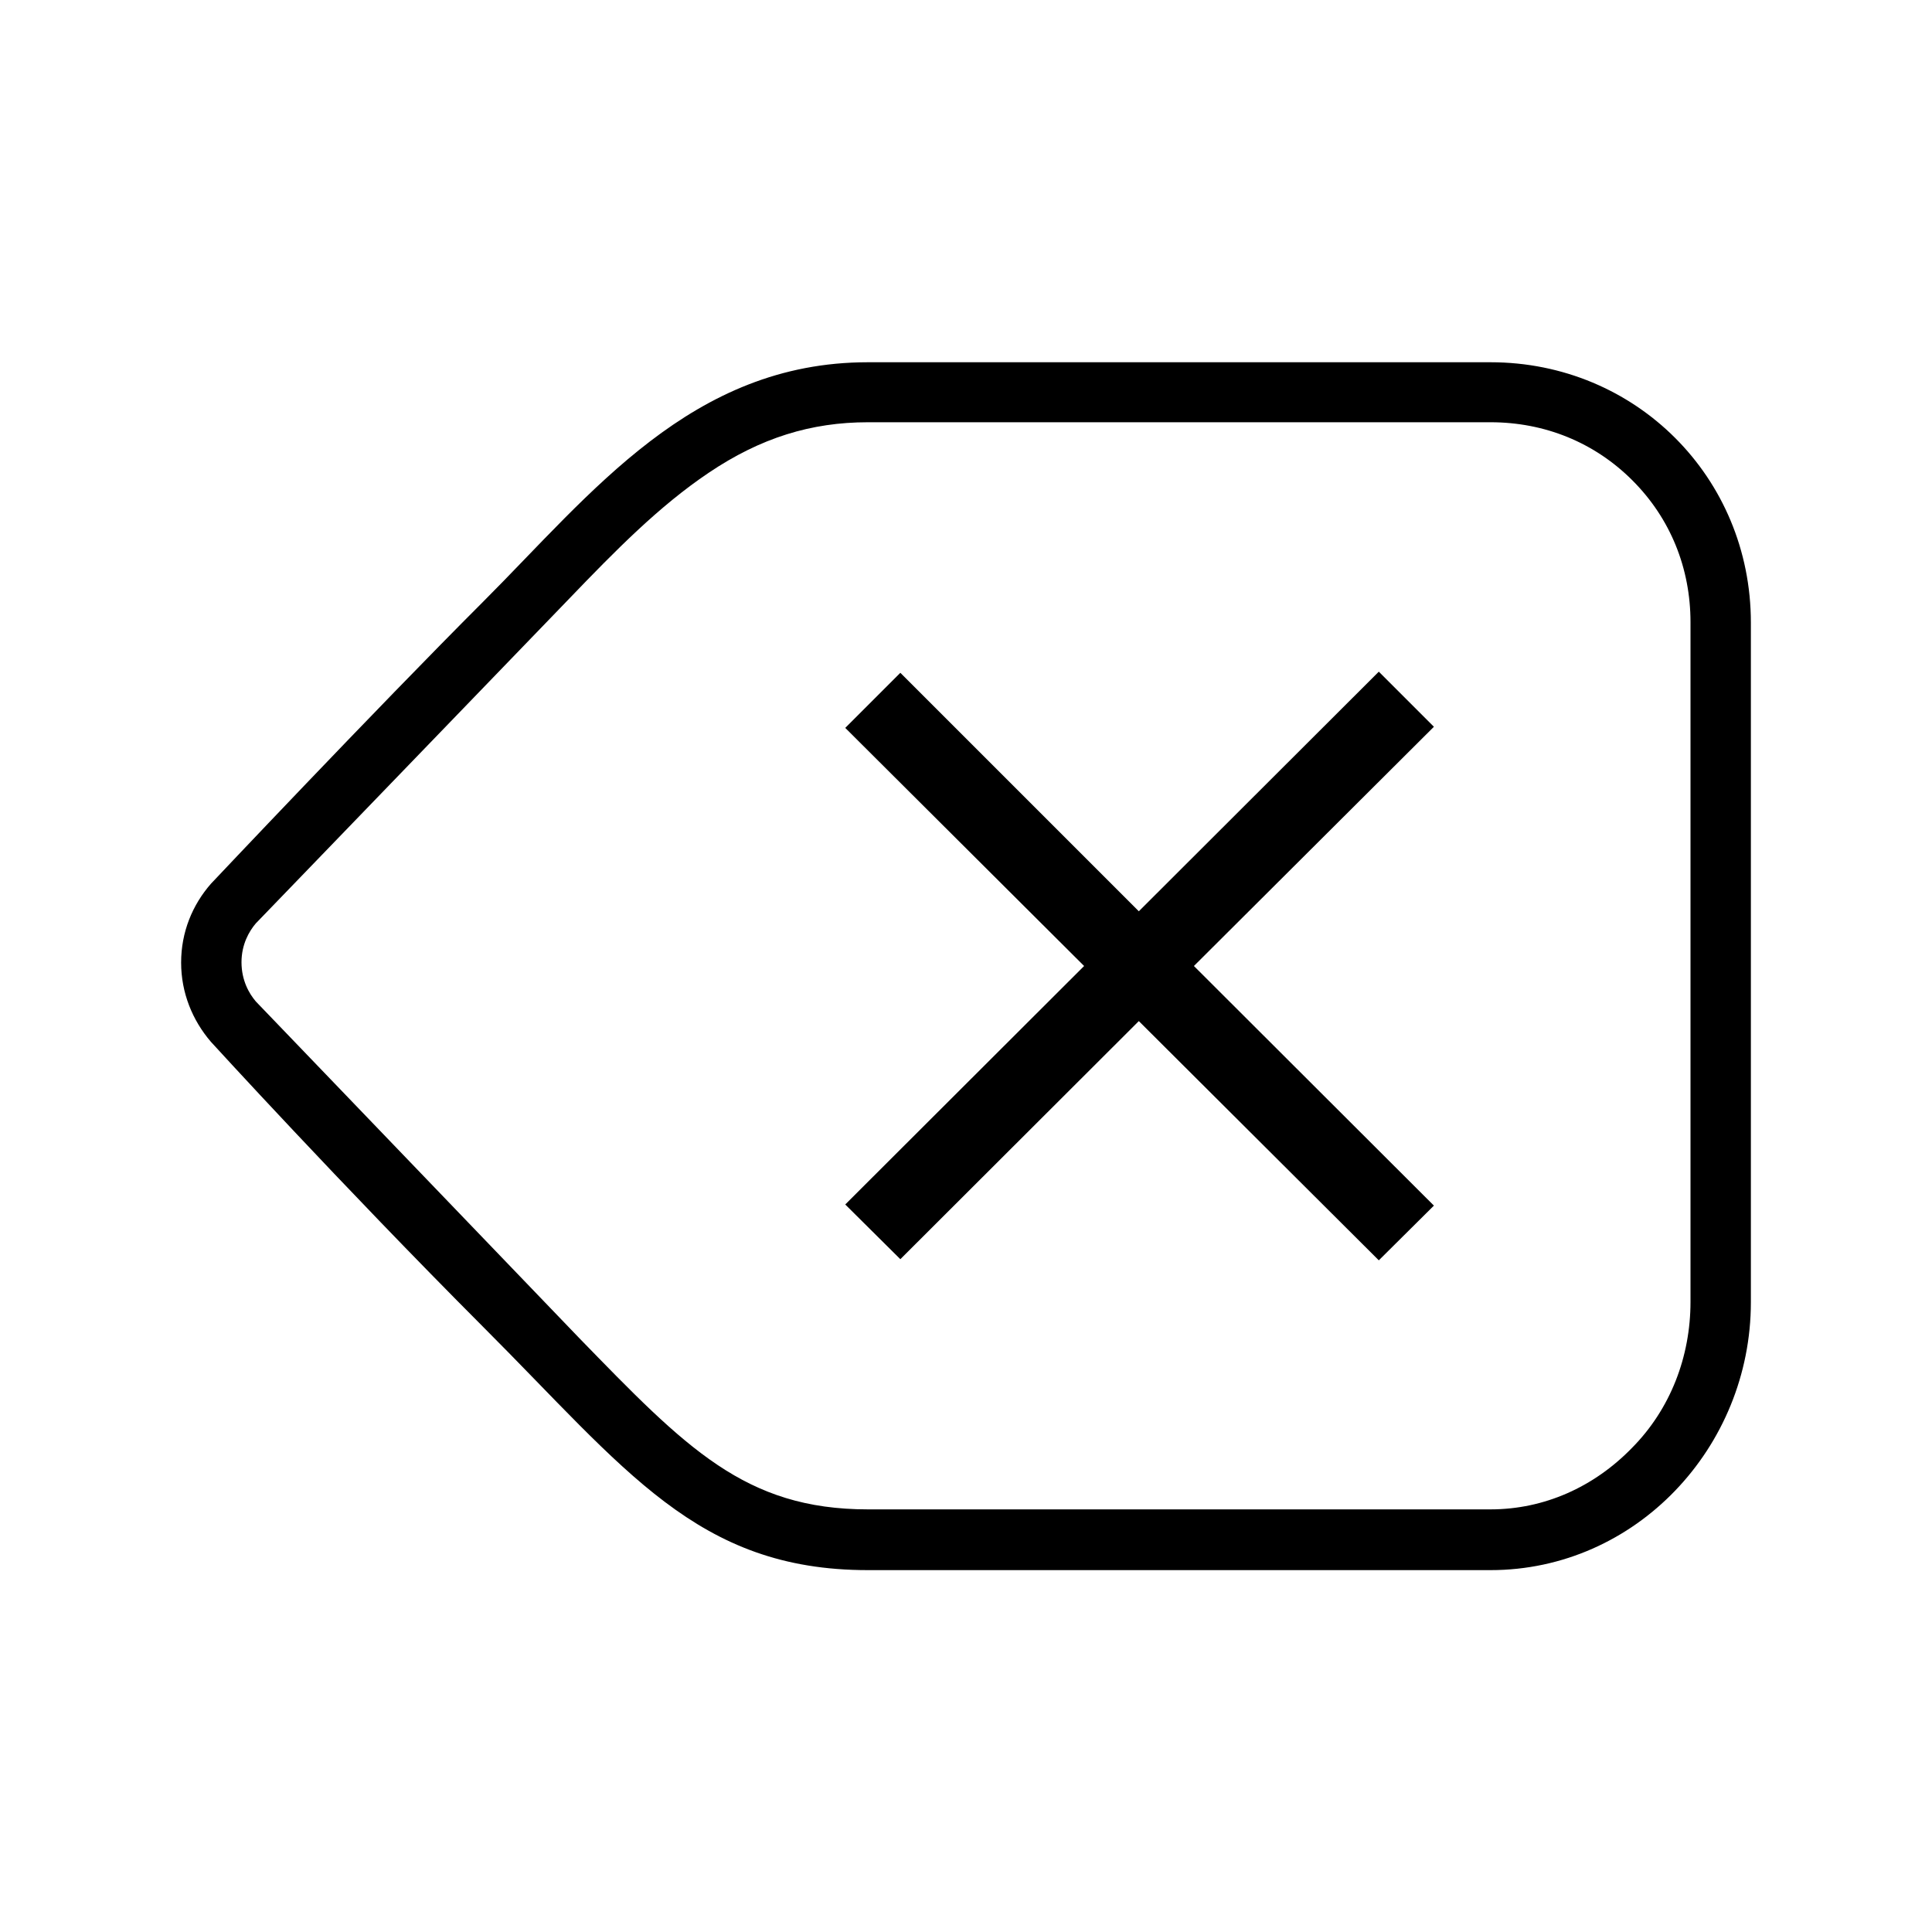
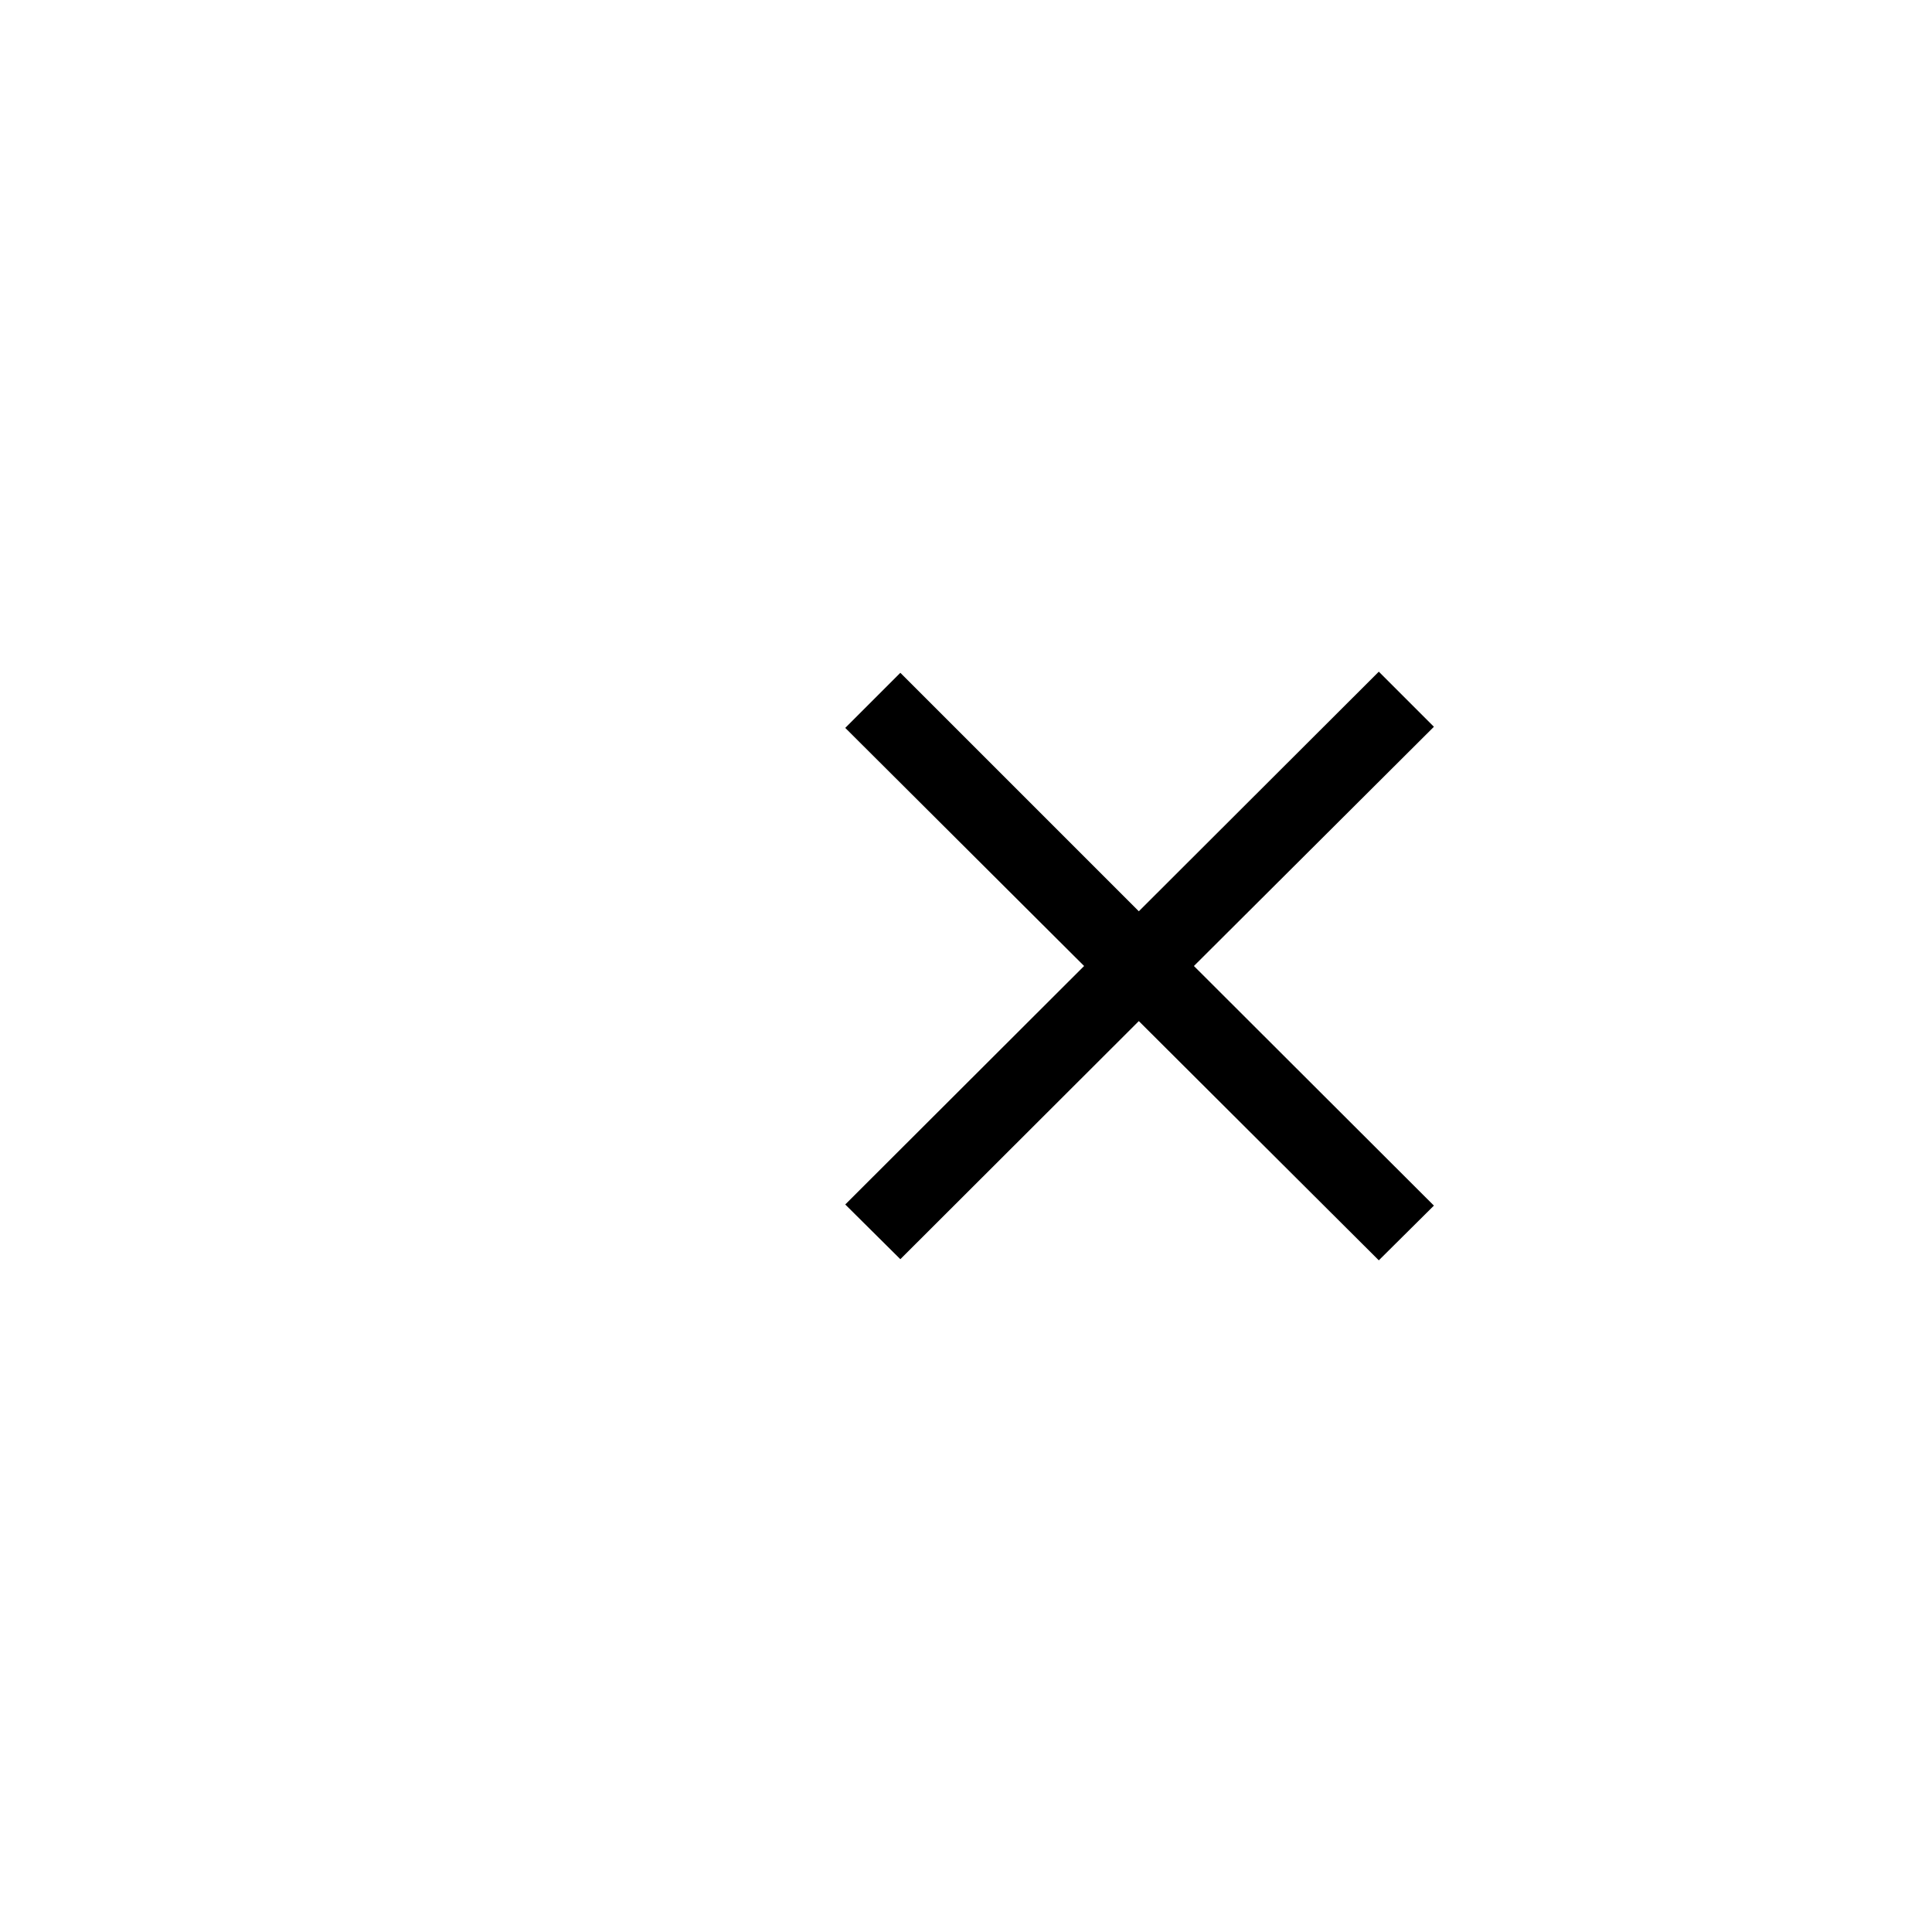
<svg xmlns="http://www.w3.org/2000/svg" viewBox="0 0 512 512">
-   <path d="M395 96H230c-46.7 0-73.2 34.7-102 63.5s-72.1 74.7-72.1 74.7C51 239.8 48 247 48 255.1c0 8 3 15.3 7.9 21 0 0 34.3 37.6 72.1 75.5 37.8 37.8 56.7 64.5 102 64.5h165c38.5 0 69-32.5 69-71V165c0-38.5-30.5-69-69-69zm53 249c0 14.5-5.3 28.4-15.5 38.7-10.1 10.4-23.3 16.3-37.5 16.3H230c-32.6 0-48.2-16.3-76.5-45.4l-85.7-89.2C66 263.3 64 259.8 64 255c0-4.7 2-8.2 3.8-10.3l83.1-86.1c12.2-12.7 23.8-24.5 36.9-33.3 13.8-9.3 27.2-13.4 42.2-13.4h165c14.3 0 27.5 5.3 37.6 15.4 10.1 10.1 15.4 23.3 15.4 37.6V345z" />
  <path d="M316.4 256l63.6-63.4-14.6-14.6-63.6 63.5-63.2-63.2-14.6 14.6 63.3 63.1-63.3 63.2 14.6 14.5 63.2-63.1 63.6 63.4 14.6-14.5z" />
</svg>